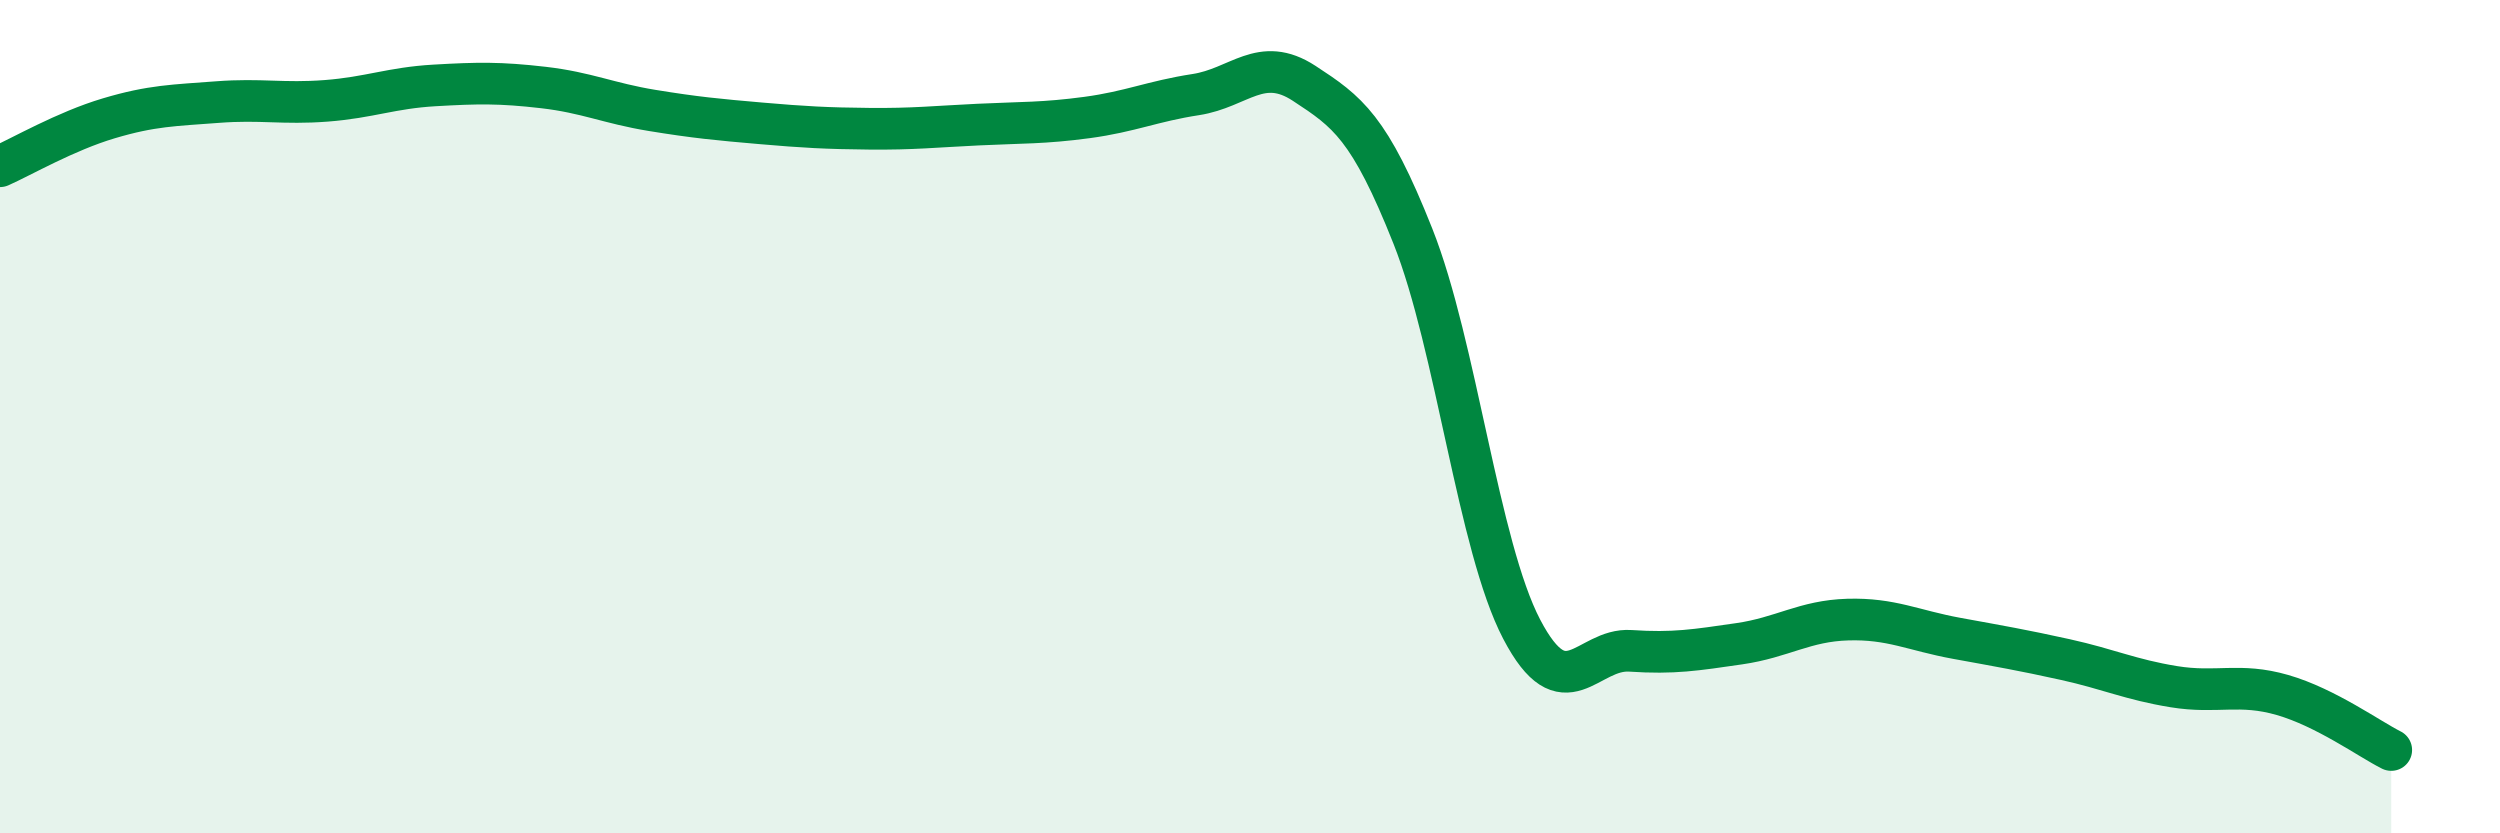
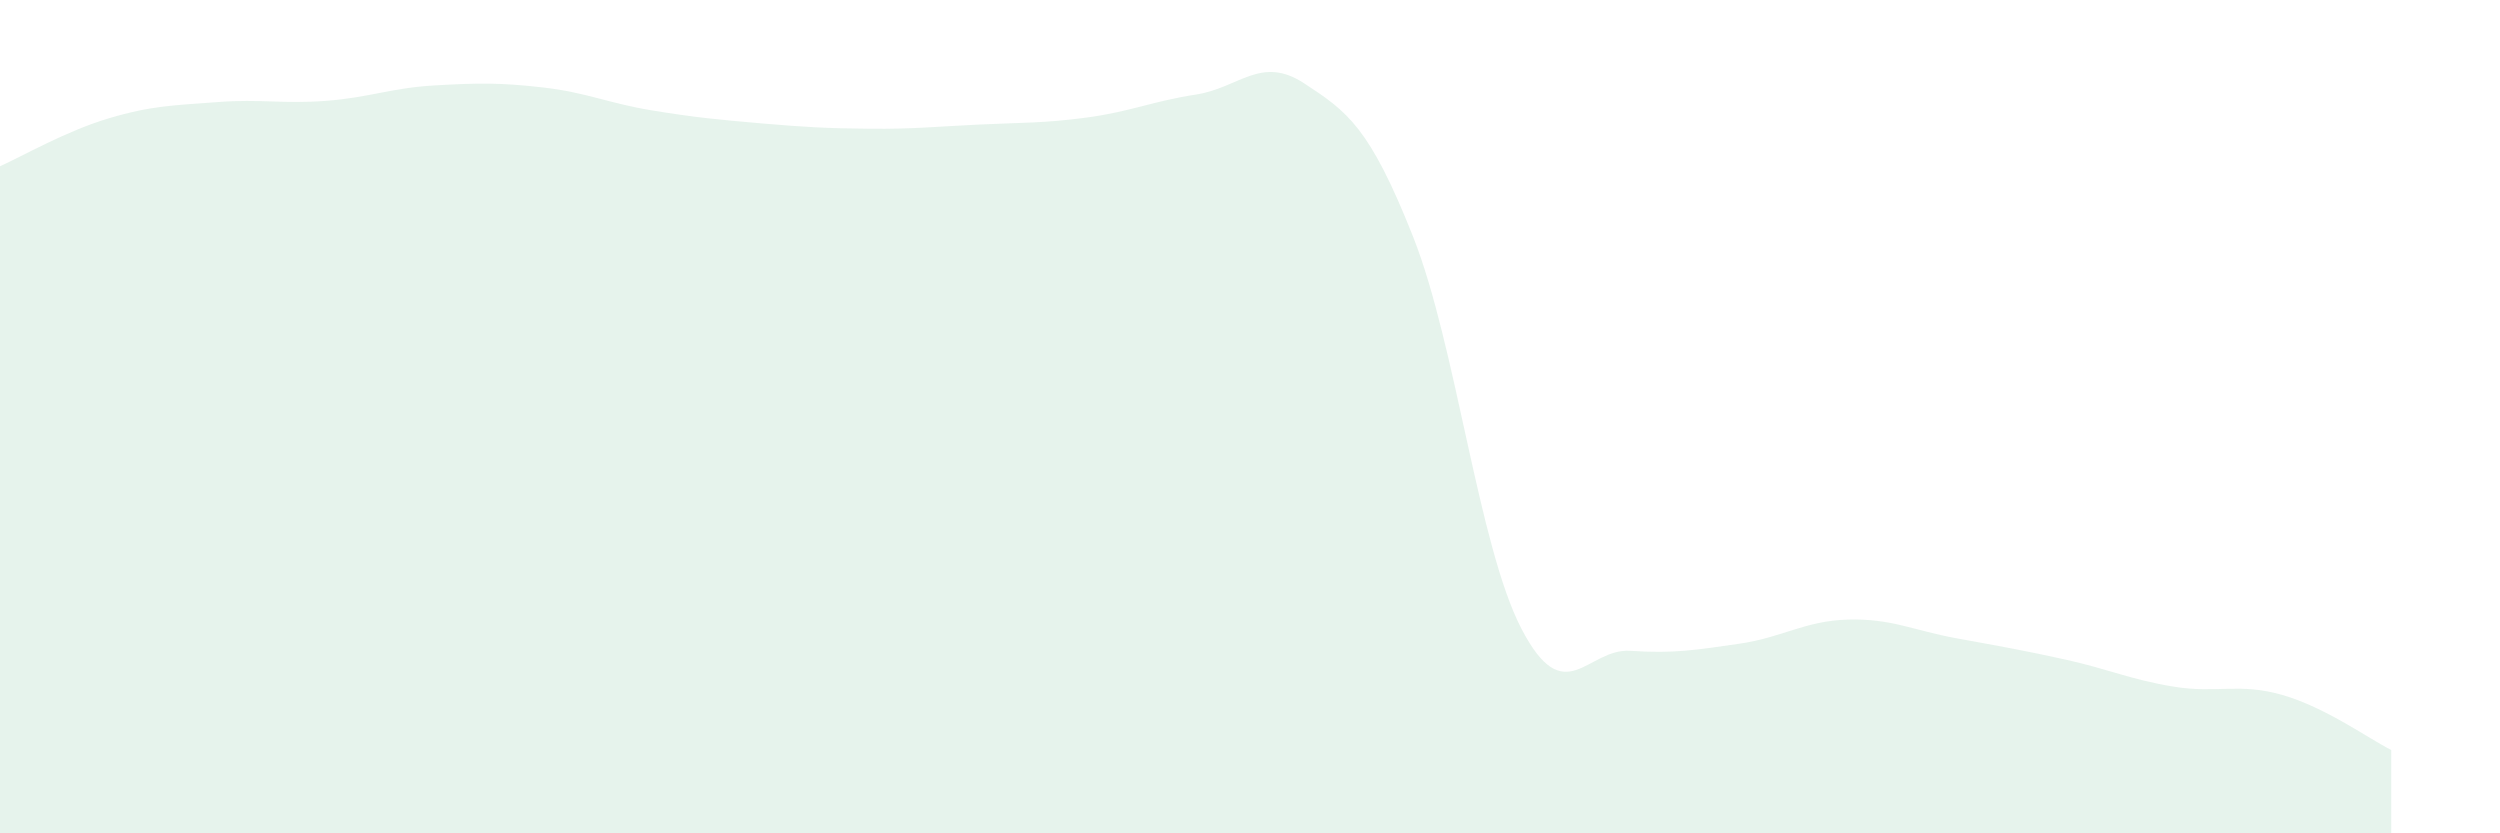
<svg xmlns="http://www.w3.org/2000/svg" width="60" height="20" viewBox="0 0 60 20">
  <path d="M 0,3.99 C 0.52,3.76 1.57,3.15 2.61,2.84 C 3.65,2.53 4.18,2.53 5.22,2.45 C 6.26,2.37 6.79,2.5 7.83,2.42 C 8.87,2.34 9.39,2.11 10.43,2.05 C 11.47,1.99 12,1.98 13.04,2.1 C 14.08,2.22 14.61,2.48 15.65,2.65 C 16.69,2.82 17.22,2.87 18.26,2.96 C 19.3,3.05 19.83,3.08 20.87,3.09 C 21.91,3.1 22.44,3.04 23.48,2.99 C 24.52,2.94 25.05,2.96 26.09,2.82 C 27.13,2.68 27.66,2.43 28.7,2.27 C 29.74,2.11 30.26,1.32 31.3,2 C 32.34,2.68 32.87,3.05 33.91,5.67 C 34.95,8.29 35.48,13.11 36.52,15.1 C 37.56,17.09 38.09,15.55 39.13,15.62 C 40.17,15.69 40.7,15.6 41.74,15.45 C 42.78,15.3 43.31,14.9 44.35,14.87 C 45.39,14.84 45.92,15.13 46.96,15.32 C 48,15.51 48.53,15.6 49.57,15.83 C 50.61,16.06 51.13,16.31 52.17,16.48 C 53.21,16.65 53.74,16.38 54.78,16.68 C 55.82,16.98 56.87,17.74 57.39,18L57.39 20L0 20Z" fill="#008740" opacity="0.1" stroke-linecap="round" stroke-linejoin="round" />
-   <path d="M 0,3.99 C 0.52,3.76 1.57,3.15 2.61,2.84 C 3.65,2.53 4.18,2.53 5.22,2.45 C 6.26,2.37 6.79,2.5 7.83,2.42 C 8.87,2.34 9.39,2.11 10.43,2.05 C 11.47,1.99 12,1.98 13.04,2.1 C 14.08,2.22 14.61,2.48 15.65,2.65 C 16.69,2.82 17.22,2.87 18.26,2.96 C 19.3,3.05 19.83,3.08 20.87,3.09 C 21.91,3.1 22.44,3.04 23.48,2.99 C 24.52,2.94 25.05,2.96 26.09,2.82 C 27.13,2.68 27.66,2.43 28.7,2.27 C 29.74,2.11 30.26,1.32 31.3,2 C 32.34,2.68 32.87,3.05 33.91,5.67 C 34.95,8.29 35.48,13.11 36.52,15.1 C 37.56,17.09 38.09,15.55 39.13,15.62 C 40.17,15.69 40.7,15.6 41.74,15.45 C 42.78,15.3 43.31,14.9 44.35,14.87 C 45.39,14.84 45.92,15.13 46.96,15.32 C 48,15.51 48.53,15.6 49.57,15.83 C 50.61,16.06 51.13,16.31 52.17,16.48 C 53.21,16.65 53.74,16.38 54.78,16.68 C 55.82,16.98 56.87,17.74 57.39,18" stroke="#008740" stroke-width="1" fill="none" stroke-linecap="round" stroke-linejoin="round" />
</svg>